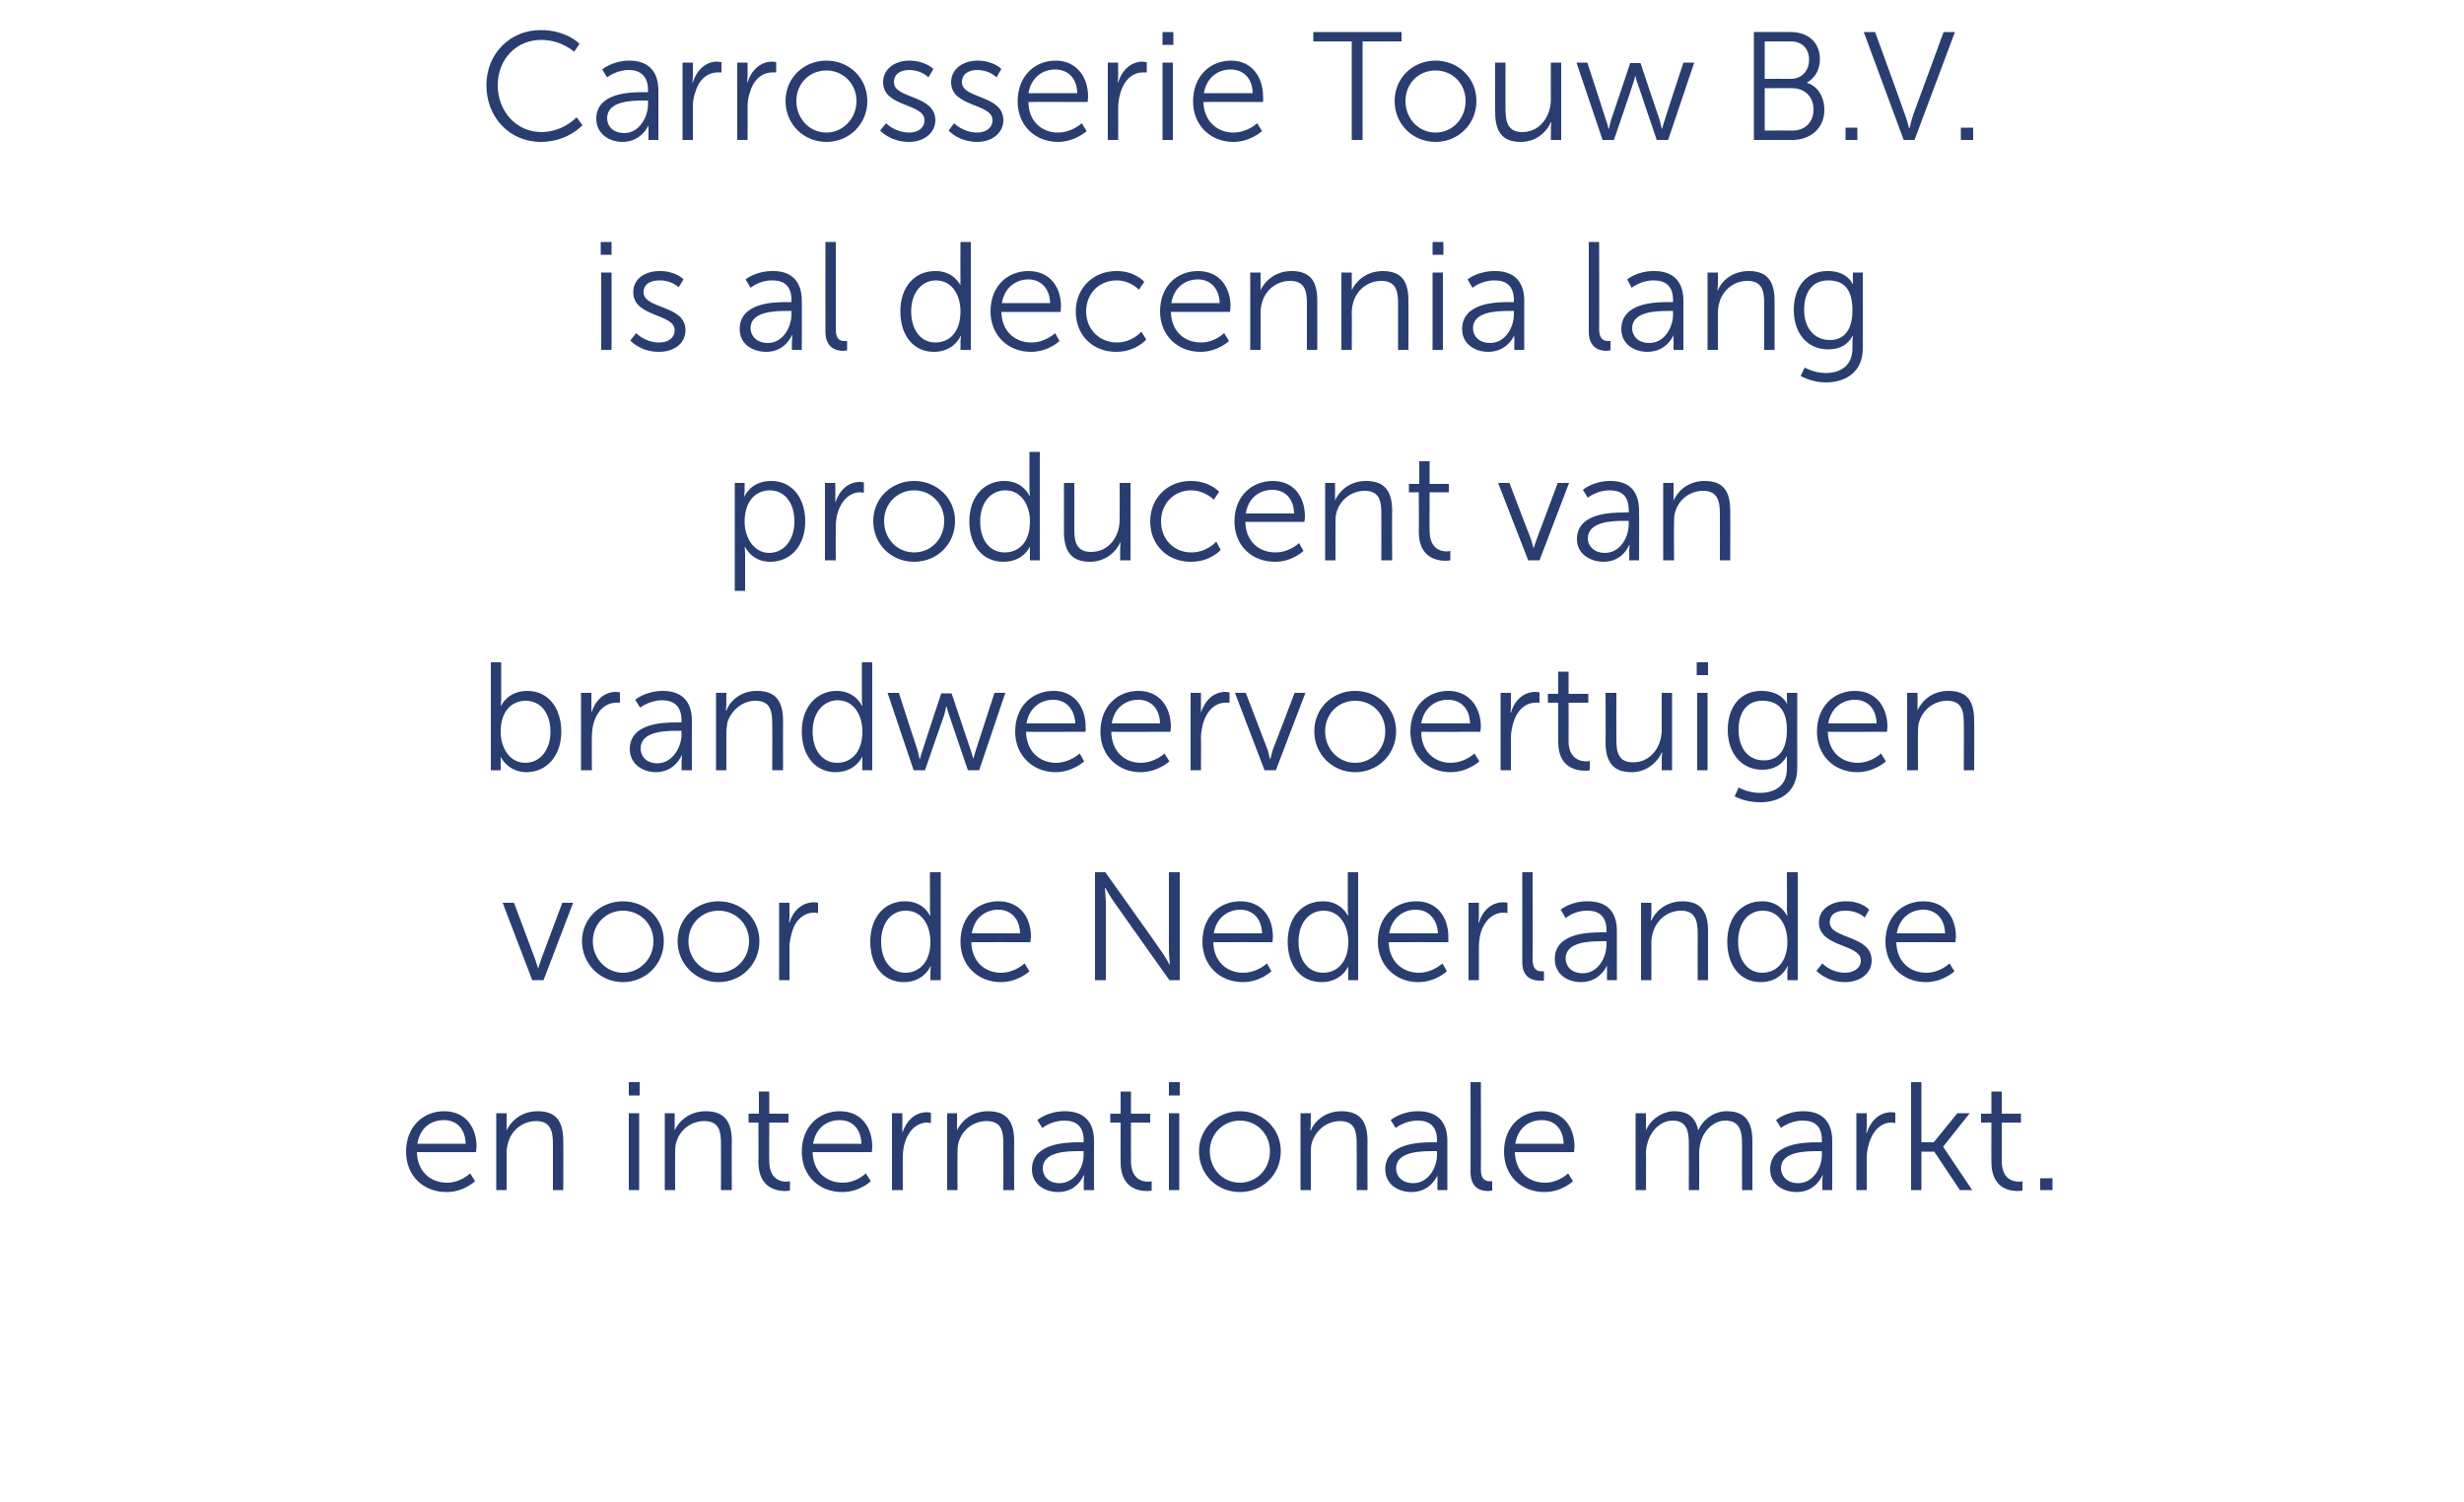
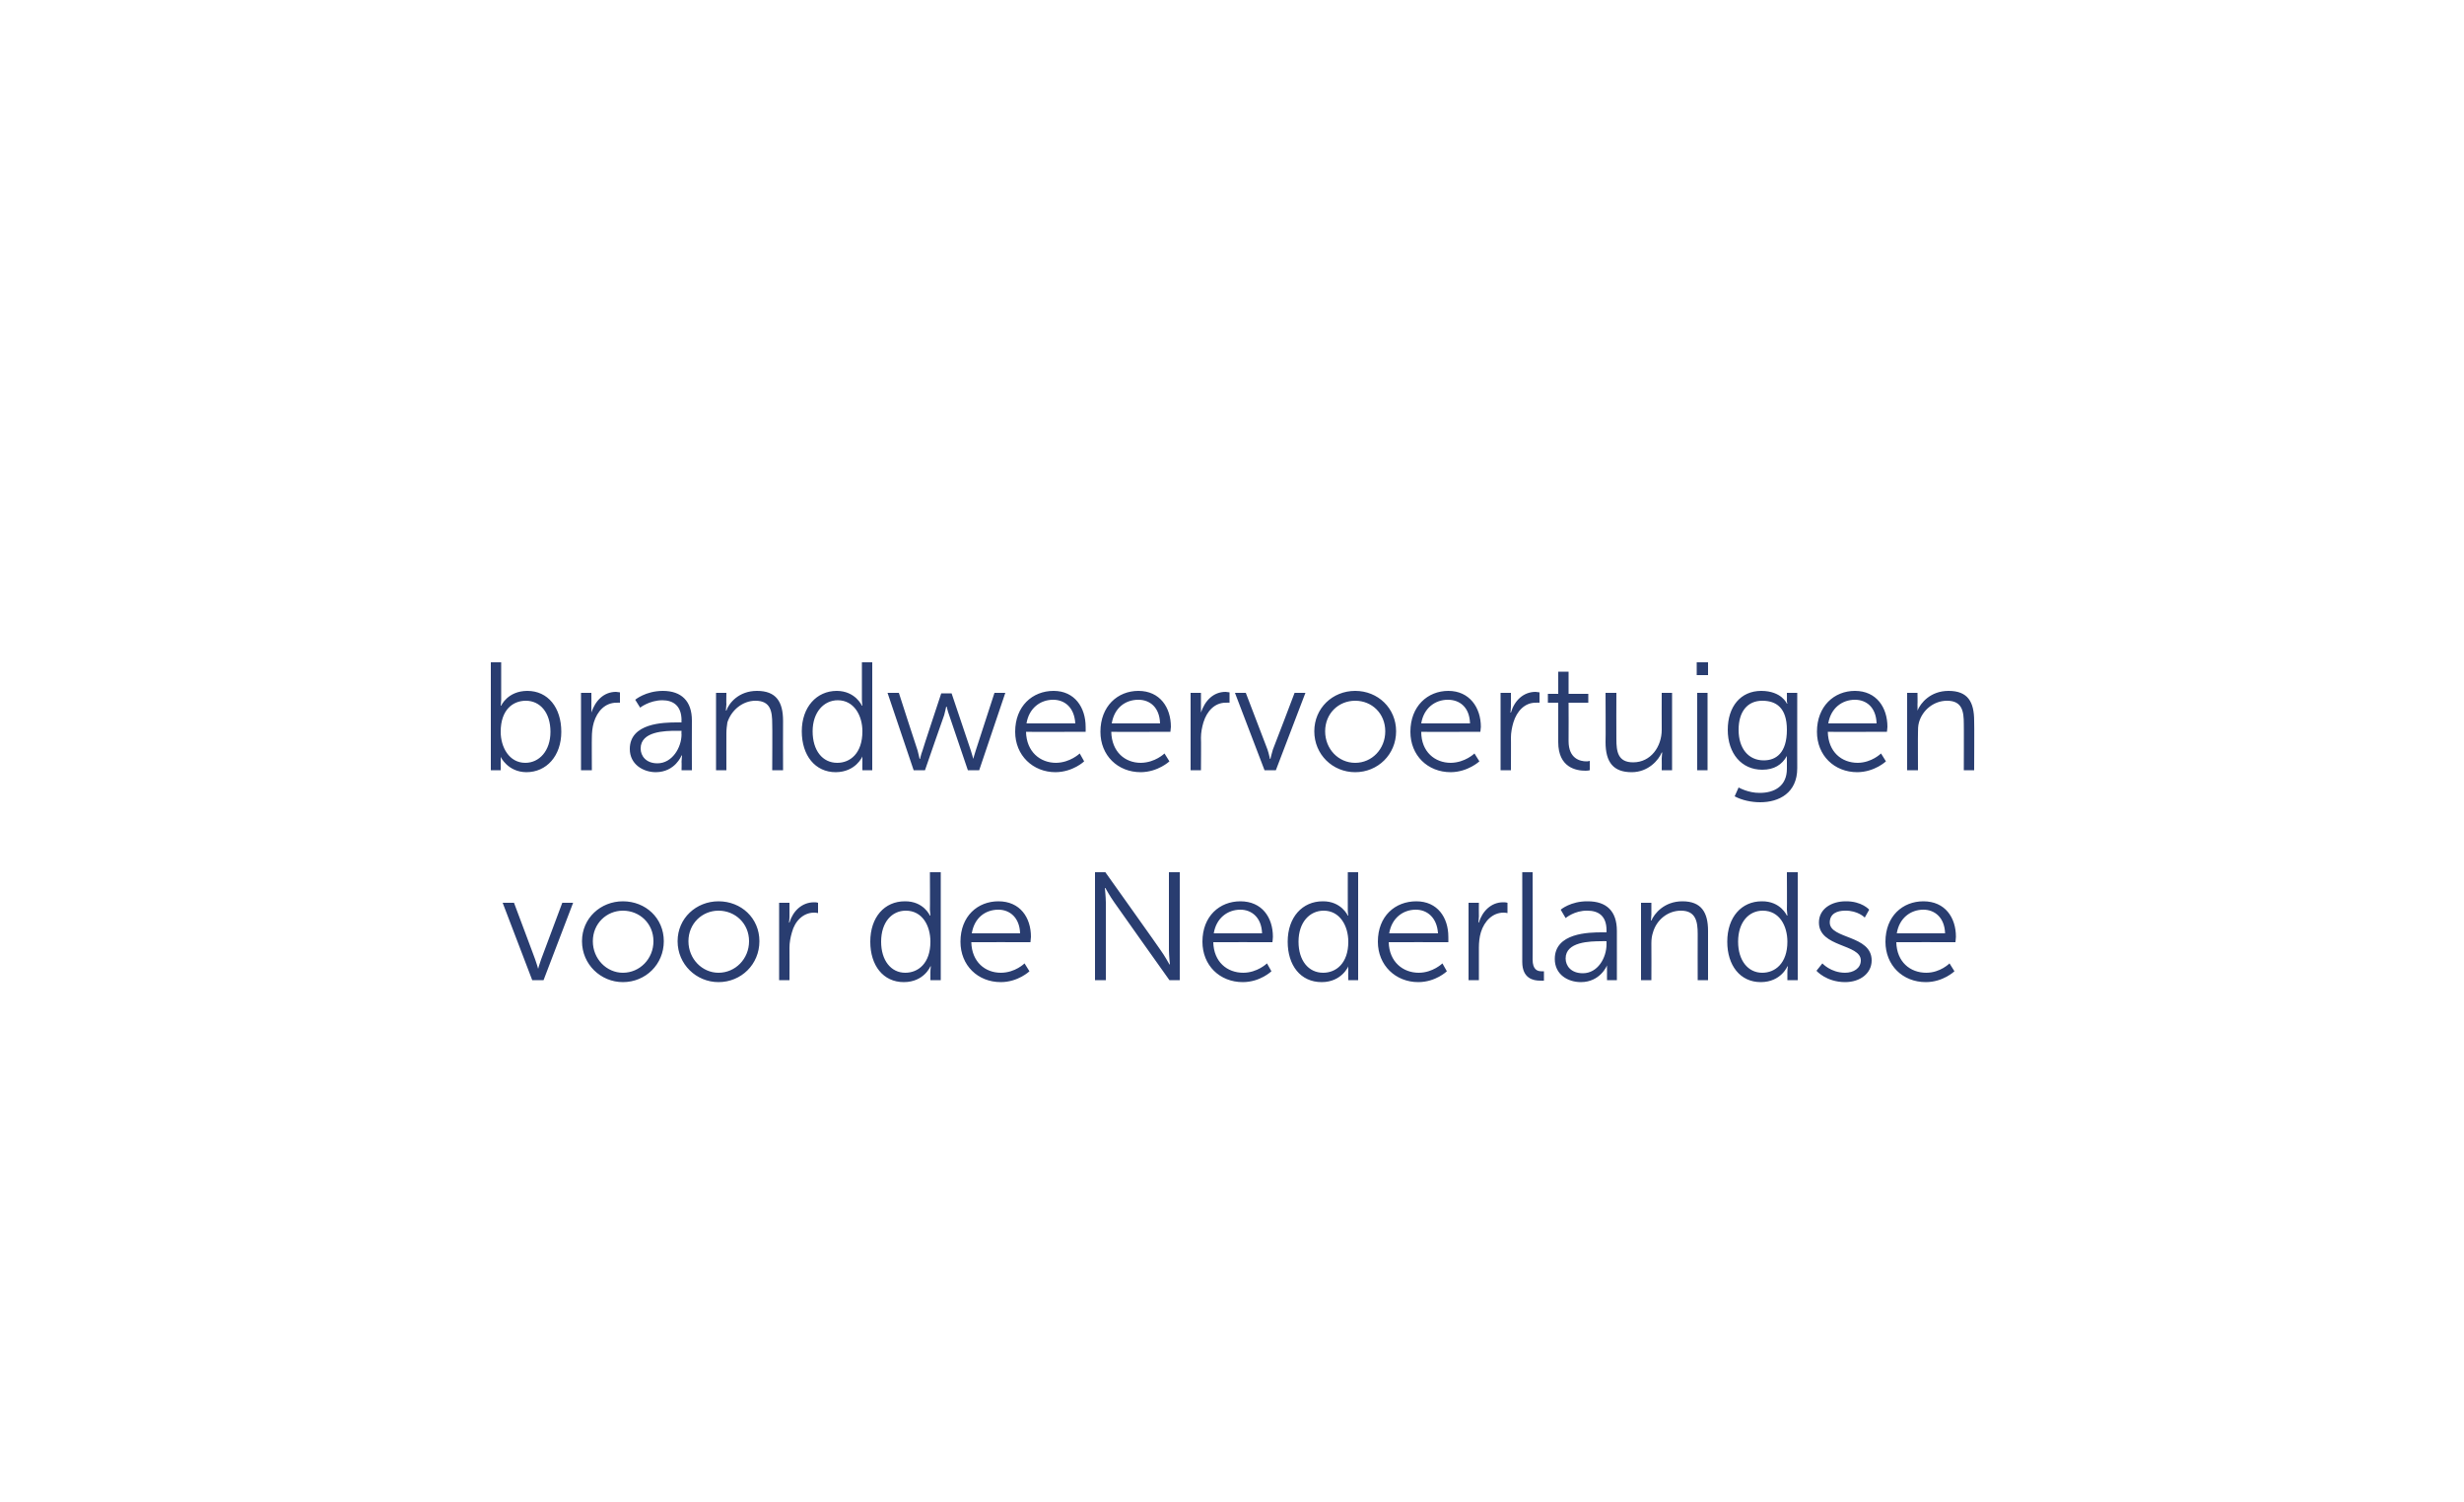
<svg xmlns="http://www.w3.org/2000/svg" version="1.1" width="500px" height="304.8px" viewBox="0 -5 500 304.8" style="top:-5px">
  <desc>Carrosserie Touw B.V. is al decennia lang producent van brandweervoertuigen voor de Nederlandse en internationale mar...</desc>
  <defs />
  <g id="Polygon3736">
-     <path d="m90.1 220.5c4.4 0 6.6 3.3 6.6 7.2c-.03.39-.1 1.1-.1 1.1c0 0-12.03.01-12 0c.1 4 2.8 6.2 6.1 6.2c2.82.02 4.7-1.9 4.7-1.9l1 1.6c0 0-2.29 2.22-5.8 2.2c-4.7 0-8.2-3.3-8.2-8.2c0-5.1 3.5-8.2 7.7-8.2zm4.4 6.6c-.1-3.3-2.1-4.8-4.4-4.8c-2.7 0-4.9 1.6-5.4 4.8c0 0 9.8 0 9.8 0zm6.2-6.2l2.1 0c0 0 .02 2.3 0 2.3c.02.68 0 1.2 0 1.2c0 0 .02.04 0 0c.6-1.4 2.6-3.9 6.3-3.9c3.9 0 5.2 2.2 5.2 6.1c.03-.04 0 9.9 0 9.9l-2.1 0c0 0 .01-9.37 0-9.4c0-2.4-.4-4.6-3.4-4.6c-2.7 0-5 1.8-5.7 4.4c-.2.7-.3 1.4-.3 2.1c.05.03 0 7.5 0 7.5l-2.1 0l0-15.6zm26.9-6.3l2.2 0l0 2.7l-2.2 0l0-2.7zm0 6.3l2.1 0l0 15.6l-2.1 0l0-15.6zm7.3 0l2 0c0 0 .04 2.3 0 2.3c.04.68 0 1.2 0 1.2c0 0 .04.04 0 0c.6-1.4 2.6-3.9 6.3-3.9c3.9 0 5.3 2.2 5.3 6.1c-.05-.04 0 9.9 0 9.9l-2.2 0c0 0 .03-9.37 0-9.4c0-2.4-.3-4.6-3.4-4.6c-2.7 0-5 1.8-5.7 4.4c-.2.7-.2 1.4-.2 2.1c-.03.03 0 7.5 0 7.5l-2.1 0l0-15.6zm19 1.9l-2 0l0-1.8l2.1 0l0-4.5l2.1 0l0 4.5l3.9 0l0 1.8l-3.9 0c0 0-.04 7.82 0 7.8c0 3.7 2.3 4.2 3.5 4.2c.42-.03.7-.1.7-.1l0 1.9c0 0-.34.07-.9.1c-1.8 0-5.5-.6-5.5-5.9c.04.04 0-8 0-8zm16.5-2.3c4.4 0 6.6 3.3 6.6 7.2c-.01.39-.1 1.1-.1 1.1c0 0-12.01.01-12 0c.1 4 2.8 6.2 6.1 6.2c2.84.02 4.7-1.9 4.7-1.9l1 1.6c0 0-2.26 2.22-5.8 2.2c-4.7 0-8.2-3.3-8.2-8.2c0-5.1 3.5-8.2 7.7-8.2zm4.4 6.6c-.1-3.3-2.1-4.8-4.4-4.8c-2.6 0-4.9 1.6-5.4 4.8c0 0 9.8 0 9.8 0zm6.2-6.2l2.1 0c0 0 .04 2.73 0 2.7c.04.72 0 1.3 0 1.3c0 0 .04-.02 0 0c.8-2.4 2.5-4.2 5-4.2c.43 0 .8.1.8.1l0 2.1c0 0-.33-.08-.7-.1c-2.3 0-3.9 1.8-4.6 4.1c-.3 1-.4 2-.4 3c-.03.03 0 6.6 0 6.6l-2.2 0l0-15.6zm11.2 0l2 0c0 0 .04 2.3 0 2.3c.04.68 0 1.2 0 1.2c0 0 .04.04 0 0c.6-1.4 2.6-3.9 6.3-3.9c3.9 0 5.3 2.2 5.3 6.1c-.05-.04 0 9.9 0 9.9l-2.2 0c0 0 .03-9.37 0-9.4c0-2.4-.3-4.6-3.4-4.6c-2.7 0-5 1.8-5.7 4.4c-.2.7-.2 1.4-.2 2.1c-.03.03 0 7.5 0 7.5l-2.1 0l0-15.6zm26.8 5.9c-.02.05.9 0 .9 0c0 0-.05-.36 0-.4c0-3-1.7-4-3.9-4c-2.64-.02-4.5 1.5-4.5 1.5l-1-1.6c0 0 2.08-1.82 5.6-1.8c3.8 0 5.9 2.1 5.9 6c-.03 0 0 10 0 10l-2.1 0c0 0 .05-1.67 0-1.7c.05-.75.1-1.3.1-1.3l-.1 0c0 0-1.26 3.42-5.2 3.4c-2.6 0-5.3-1.5-5.3-4.6c0-5.3 6.9-5.5 9.6-5.5zm-4 8.3c3 0 4.9-3.1 4.9-5.8c-.05-.02 0-.7 0-.7c0 0-.95-.01-1 0c-2.4 0-7.3.1-7.3 3.5c0 1.5 1.1 3 3.4 3zm12.4-12.3l-2.1 0l0-1.8l2.1 0l0-4.5l2.1 0l0 4.5l3.9 0l0 1.8l-3.9 0c0 0-.01 7.82 0 7.8c0 3.7 2.3 4.2 3.5 4.2c.45-.03.7-.1.7-.1l0 1.9c0 0-.31.07-.9.1c-1.8 0-5.4-.6-5.4-5.9c-.03.04 0-8 0-8zm9.8-8.2l2.2 0l0 2.7l-2.2 0l0-2.7zm0 6.3l2.1 0l0 15.6l-2.1 0l0-15.6zm14.4-.4c4.6 0 8.3 3.5 8.3 8.1c0 4.8-3.7 8.3-8.3 8.3c-4.6 0-8.3-3.5-8.3-8.3c0-4.6 3.7-8.1 8.3-8.1zm0 14.5c3.4 0 6.1-2.7 6.1-6.4c0-3.5-2.7-6.2-6.1-6.2c-3.4 0-6.1 2.7-6.1 6.2c0 3.7 2.7 6.4 6.1 6.4zm12.3-14.1l2.1 0c0 0-.04 2.3 0 2.3c-.04.68-.1 1.2-.1 1.2c0 0 .06.04.1 0c.5-1.4 2.5-3.9 6.2-3.9c3.9 0 5.3 2.2 5.3 6.1c-.03-.04 0 9.9 0 9.9l-2.2 0c0 0 .04-9.37 0-9.4c0-2.4-.3-4.6-3.4-4.6c-2.6 0-4.9 1.8-5.7 4.4c-.2.7-.2 1.4-.2 2.1c-.01.03 0 7.5 0 7.5l-2.1 0l0-15.6zm26.8 5.9c-.01.05.9 0 .9 0c0 0-.04-.36 0-.4c0-3-1.7-4-3.9-4c-2.62-.02-4.5 1.5-4.5 1.5l-1-1.6c0 0 2.1-1.82 5.6-1.8c3.8 0 5.9 2.1 5.9 6c-.01 0 0 10 0 10l-2 0c0 0-.04-1.67 0-1.7c-.04-.75 0-1.3 0-1.3l0 0c0 0-1.35 3.42-5.3 3.4c-2.6 0-5.3-1.5-5.3-4.6c0-5.3 6.9-5.5 9.6-5.5zm-3.9 8.3c3 0 4.8-3.1 4.8-5.8c-.04-.02 0-.7 0-.7c0 0-.94-.01-.9 0c-2.5 0-7.4.1-7.4 3.5c0 1.5 1.1 3 3.5 3zm11.6-20.5l2.1 0c0 0 .05 17.77 0 17.8c0 2 1 2.3 1.8 2.3c.28.04.5 0 .5 0l0 1.9c0 0-.35.07-.8.1c-1.3 0-3.6-.4-3.6-3.9c.03.03 0-18.2 0-18.2zm14.5 5.9c4.4 0 6.6 3.3 6.6 7.2c-.02.39-.1 1.1-.1 1.1c0 0-12.02.01-12 0c.1 4 2.8 6.2 6.1 6.2c2.83.02 4.7-1.9 4.7-1.9l1 1.6c0 0-2.28 2.22-5.8 2.2c-4.7 0-8.2-3.3-8.2-8.2c0-5.1 3.5-8.2 7.7-8.2zm4.4 6.6c-.1-3.3-2.1-4.8-4.4-4.8c-2.7 0-4.9 1.6-5.4 4.8c0 0 9.8 0 9.8 0zm14.6-6.2l2.1 0c0 0 .02 2.3 0 2.3c.02.68 0 1.2 0 1.2c0 0 .02.04 0 0c.8-2.1 3.3-3.9 5.7-3.9c2.9 0 4.4 1.3 4.9 3.9c0 0 0 0 0 0c.9-2.1 3.1-3.9 5.8-3.9c3.8 0 5.2 2.2 5.2 6.1c0-.04 0 9.9 0 9.9l-2.1 0c0 0-.02-9.41 0-9.4c0-2.6-.5-4.7-3.4-4.7c-2.4 0-4.4 2.1-5 4.4c-.2.7-.3 1.5-.3 2.3c.04.02 0 7.4 0 7.4l-2.1 0c0 0 .02-9.41 0-9.4c0-2.4-.3-4.7-3.3-4.7c-2.5 0-4.5 2.2-5.1 4.6c-.2.7-.3 1.4-.3 2.1c.05.02 0 7.4 0 7.4l-2.1 0l0-15.6zm36.9 5.9c.03.05.9 0 .9 0c0 0 0-.36 0-.4c0-3-1.6-4-3.9-4c-2.58-.02-4.4 1.5-4.4 1.5l-1-1.6c0 0 2.04-1.82 5.6-1.8c3.7 0 5.8 2.1 5.8 6c.02 0 0 10 0 10l-2 0c0 0 0-1.67 0-1.7c0-.75.1-1.3.1-1.3l-.1 0c0 0-1.31 3.42-5.2 3.4c-2.7 0-5.4-1.5-5.4-4.6c0-5.3 6.9-5.5 9.6-5.5zm-3.9 8.3c3 0 4.8-3.1 4.8-5.8c0-.02 0-.7 0-.7c0 0-.9-.01-.9 0c-2.5 0-7.4.1-7.4 3.5c0 1.5 1.2 3 3.5 3zm11.8-14.2l2.1 0c0 0 .01 2.73 0 2.7c.01.72-.1 1.3-.1 1.3c0 0 .11-.02.1 0c.8-2.4 2.5-4.2 5-4.2c.41 0 .8.1.8.1l0 2.1c0 0-.36-.08-.8-.1c-2.2 0-3.8 1.8-4.5 4.1c-.3 1-.5 2-.5 3c.04.03 0 6.6 0 6.6l-2.1 0l0-15.6zm11.1-6.3l2.1 0l0 12.2l2.5 0l4.8-5.9l2.5 0l-5.4 6.8l0 0l5.9 8.8l-2.5 0l-5.2-7.8l-2.6 0l0 7.8l-2.1 0l0-21.9zm16.3 8.2l-2.1 0l0-1.8l2.1 0l0-4.5l2.1 0l0 4.5l3.9 0l0 1.8l-3.9 0c0 0 0 7.82 0 7.8c0 3.7 2.3 4.2 3.5 4.2c.46-.03.7-.1.7-.1l0 1.9c0 0-.3.07-.9.1c-1.8 0-5.4-.6-5.4-5.9c-.02.04 0-8 0-8zm9.9 11.3l2.5 0l0 2.4l-2.5 0l0-2.4z" stroke="none" fill="#293d70" />
-   </g>
+     </g>
  <g id="Polygon3735">
    <path d="m102 178.2l2.3 0c0 0 4.33 11.54 4.3 11.5c.31.82.6 1.9.6 1.9l0 0c0 0 .28-1.05.6-1.9c-.01.04 4.3-11.5 4.3-11.5l2.2 0l-6 15.7l-2.3 0l-6-15.7zm24.4-.3c4.6 0 8.3 3.4 8.3 8.1c0 4.7-3.7 8.3-8.3 8.3c-4.5 0-8.3-3.6-8.3-8.3c0-4.7 3.8-8.1 8.3-8.1zm0 14.5c3.4 0 6.2-2.8 6.2-6.4c0-3.6-2.8-6.2-6.2-6.2c-3.3 0-6.1 2.6-6.1 6.2c0 3.6 2.8 6.4 6.1 6.4zm19.4-14.5c4.6 0 8.3 3.4 8.3 8.1c0 4.7-3.7 8.3-8.3 8.3c-4.5 0-8.3-3.6-8.3-8.3c0-4.7 3.8-8.1 8.3-8.1zm0 14.5c3.4 0 6.2-2.8 6.2-6.4c0-3.6-2.8-6.2-6.2-6.2c-3.3 0-6.1 2.6-6.1 6.2c0 3.6 2.8 6.4 6.1 6.4zm12.3-14.2l2.1 0c0 0 0 2.8 0 2.8c0 .69-.1 1.2-.1 1.2c0 0 .1.05.1 0c.7-2.3 2.5-4.1 5-4.1c.39-.03.8.1.8.1l0 2.1c0 0-.38-.11-.8-.1c-2.2 0-3.9 1.7-4.5 4c-.3 1-.5 2.1-.5 3.1c.03 0 0 6.6 0 6.6l-2.1 0l0-15.7zm25.5-.3c3.83-.05 5.1 2.9 5.1 2.9l.1 0c0 0-.06-.52-.1-1.2c.04.03 0-7.6 0-7.6l2.2 0l0 21.9l-2.1 0c0 0 0-1.64 0-1.6c0-.72.1-1.2.1-1.2l-.1 0c0 0-1.28 3.19-5.4 3.2c-4.2 0-6.8-3.4-6.8-8.2c0-5 2.9-8.2 7-8.2zm.1 14.5c2.6 0 5.1-1.9 5.1-6.3c0-3.2-1.6-6.3-5-6.3c-2.8 0-5 2.3-5 6.3c0 3.8 2 6.3 4.9 6.3zm18.9-14.5c4.4 0 6.6 3.3 6.6 7.2c-.03.36-.1 1.1-.1 1.1c0 0-12.03-.02-12 0c.1 4 2.8 6.2 6 6.2c2.92-.01 4.8-1.9 4.8-1.9l1 1.6c0 0-2.29 2.19-5.8 2.2c-4.7 0-8.2-3.4-8.2-8.2c0-5.2 3.5-8.2 7.7-8.2zm4.4 6.5c-.1-3.2-2.1-4.8-4.4-4.8c-2.7 0-4.9 1.7-5.4 4.8c0 0 9.8 0 9.8 0zm15.2-12.4l2.1 0c0 0 11.23 15.77 11.2 15.8c.78 1.06 1.8 2.9 1.8 2.9l.1 0c0 0-.19-1.77-.2-2.9c.01-.03 0-15.8 0-15.8l2.2 0l0 21.9l-2.1 0c0 0-11.22-15.77-11.2-15.8c-.77-1.06-1.8-2.9-1.8-2.9l-.1 0c0 0 .19 1.78.2 2.9c-.01.03 0 15.8 0 15.8l-2.2 0l0-21.9zm29.5 5.9c4.4 0 6.6 3.3 6.6 7.2c0 .36-.1 1.1-.1 1.1c0 0-12.01-.02-12 0c.1 4 2.8 6.2 6.1 6.2c2.85-.01 4.8-1.9 4.8-1.9l.9 1.6c0 0-2.26 2.19-5.8 2.2c-4.7 0-8.2-3.4-8.2-8.2c0-5.2 3.5-8.2 7.7-8.2zm4.4 6.5c-.1-3.2-2.1-4.8-4.4-4.8c-2.6 0-4.9 1.7-5.4 4.8c0 0 9.8 0 9.8 0zm12.3-6.5c3.78-.05 5.1 2.9 5.1 2.9l.1 0c0 0-.11-.52-.1-1.2c-.01.03 0-7.6 0-7.6l2.1 0l0 21.9l-2 0c0 0-.05-1.64 0-1.6c-.05-.72 0-1.2 0-1.2l0 0c0 0-1.33 3.19-5.4 3.2c-4.3 0-6.9-3.4-6.9-8.2c0-5 3-8.2 7.1-8.2zm.1 14.5c2.6 0 5.1-1.9 5.1-6.3c0-3.2-1.7-6.3-5-6.3c-2.8 0-5.1 2.3-5.1 6.3c0 3.8 2 6.3 5 6.3zm18.9-14.5c4.3 0 6.5 3.3 6.5 7.2c.02.36 0 1.1 0 1.1c0 0-12.08-.02-12.1 0c.1 4 2.9 6.2 6.1 6.2c2.87-.01 4.8-1.9 4.8-1.9l.9 1.6c0 0-2.24 2.19-5.8 2.2c-4.6 0-8.2-3.4-8.2-8.2c0-5.2 3.5-8.2 7.8-8.2zm4.4 6.5c-.2-3.2-2.2-4.8-4.5-4.8c-2.6 0-4.9 1.7-5.4 4.8c0 0 9.9 0 9.9 0zm6.2-6.2l2.1 0c0 0-.03 2.8 0 2.8c-.03.69-.1 1.2-.1 1.2c0 0 .07.05.1 0c.7-2.3 2.5-4.1 4.9-4.1c.46-.03.9.1.9.1l0 2.1c0 0-.41-.11-.8-.1c-2.2 0-3.9 1.7-4.6 4c-.3 1-.4 2.1-.4 3.1c0 0 0 6.6 0 6.6l-2.1 0l0-15.7zm10.9-6.2l2.1 0c0 0 .04 17.74 0 17.7c0 2.1 1 2.4 1.8 2.4c.27.01.5 0 .5 0l0 1.9c0 0-.35.04-.8 0c-1.3 0-3.6-.4-3.6-3.8c.02 0 0-18.2 0-18.2zm16.2 12.2c.01.02.9 0 .9 0c0 0-.01-.39 0-.4c0-3-1.7-4-3.9-4c-2.6-.05-4.4 1.5-4.4 1.5l-1-1.7c0 0 2.02-1.75 5.5-1.7c3.8 0 5.9 2 5.9 6c.01-.03 0 10 0 10l-2 0c0 0-.02-1.7 0-1.7c-.02-.78 0-1.3 0-1.3l0 0c0 0-1.33 3.39-5.3 3.4c-2.6 0-5.3-1.5-5.3-4.7c0-5.3 6.9-5.4 9.6-5.4zm-3.9 8.3c3 0 4.8-3.1 4.8-5.9c-.01.05 0-.6 0-.6c0 0-.92-.04-.9 0c-2.5 0-7.4.1-7.4 3.5c0 1.5 1.1 3 3.5 3zm11.8-14.3l2.1 0c0 0-.01 2.37 0 2.4c-.01.65-.1 1.2-.1 1.2c0 0 .09.01.1 0c.6-1.4 2.6-3.9 6.3-3.9c3.8 0 5.2 2.2 5.2 6c.01.03 0 10 0 10l-2.1 0c0 0-.02-9.4 0-9.4c0-2.5-.4-4.7-3.4-4.7c-2.7 0-5 1.9-5.7 4.5c-.2.6-.3 1.3-.3 2.1c.03 0 0 7.5 0 7.5l-2.1 0l0-15.7zm24.5-.3c3.83-.05 5.1 2.9 5.1 2.9l.1 0c0 0-.06-.52-.1-1.2c.04.03 0-7.6 0-7.6l2.2 0l0 21.9l-2.1 0c0 0 0-1.64 0-1.6c0-.72.1-1.2.1-1.2l-.1 0c0 0-1.28 3.19-5.4 3.2c-4.2 0-6.8-3.4-6.8-8.2c0-5 2.9-8.2 7-8.2zm.1 14.5c2.6 0 5.1-1.9 5.1-6.3c0-3.2-1.6-6.3-5-6.3c-2.8 0-5 2.3-5 6.3c0 3.8 2 6.3 4.9 6.3zm12.2-1.9c0 0 1.7 1.89 4.6 1.9c1.7 0 3.2-.9 3.2-2.5c0-3.4-8.5-2.6-8.5-7.7c0-2.8 2.6-4.3 5.4-4.3c3.3-.05 4.8 1.7 4.8 1.7l-.9 1.6c0 0-1.38-1.45-4-1.4c-1.6 0-3.1.6-3.1 2.4c0 3.4 8.5 2.5 8.5 7.7c0 2.6-2.3 4.4-5.4 4.4c-3.81-.01-5.8-2.3-5.8-2.3l1.2-1.5zm20.5-12.6c4.4 0 6.6 3.3 6.6 7.2c-.01.36-.1 1.1-.1 1.1c0 0-12.01-.02-12 0c.1 4 2.8 6.2 6.1 6.2c2.84-.01 4.7-1.9 4.7-1.9l1 1.6c0 0-2.27 2.19-5.8 2.2c-4.7 0-8.2-3.4-8.2-8.2c0-5.2 3.5-8.2 7.7-8.2zm4.4 6.5c-.1-3.2-2.1-4.8-4.4-4.8c-2.6 0-4.9 1.7-5.4 4.8c0 0 9.8 0 9.8 0z" stroke="none" fill="#293d70" />
  </g>
  <g id="Polygon3734">
    <path d="m99.6 129.4l2.1 0c0 0-.01 7.57 0 7.6c-.01.69-.1 1.2-.1 1.2l.1 0c0 0 1.3-2.98 5.3-3c4.2 0 6.9 3.4 6.9 8.3c0 4.9-3 8.2-7.1 8.2c-3.77-.04-5.2-3.1-5.2-3.1l0 0c0 0 .03.53 0 1.3c.03-.02 0 1.4 0 1.4l-2 0l0-21.9zm7 20.4c2.8 0 5.1-2.4 5.1-6.3c0-3.9-2.1-6.3-5-6.3c-2.6 0-5.1 1.8-5.1 6.3c0 3.1 1.7 6.3 5 6.3zm11.3-14.2l2.1 0c0 0 .03 2.77 0 2.8c.03.66 0 1.2 0 1.2c0 0 .03.02 0 0c.8-2.4 2.5-4.2 5-4.2c.43.04.8.1.8.1l0 2.1c0 0-.34-.04-.7 0c-2.3 0-3.9 1.7-4.6 4c-.3 1-.4 2.1-.4 3.1c-.03-.03 0 6.6 0 6.6l-2.2 0l0-15.7zm19.5 6c-.02-.02.9 0 .9 0c0 0-.05-.42 0-.4c0-3-1.7-4.1-3.9-4.1c-2.64.02-4.5 1.5-4.5 1.5l-1-1.6c0 0 2.08-1.78 5.6-1.8c3.8 0 5.9 2.1 5.9 6c-.03.04 0 10.1 0 10.1l-2.1 0c0 0 .04-1.73 0-1.7c.04-.81.1-1.3.1-1.3l-.1 0c0 0-1.27 3.36-5.2 3.4c-2.6 0-5.3-1.6-5.3-4.7c0-5.3 6.9-5.4 9.6-5.4zm-4 8.3c3 0 4.9-3.2 4.9-5.9c-.05.02 0-.7 0-.7c0 0-.95.03-1 0c-2.4 0-7.3.1-7.3 3.6c0 1.5 1.1 3 3.4 3zm11.9-14.3l2.1 0c0 0-.04 2.34 0 2.3c-.04.72-.1 1.3-.1 1.3c0 0 .06-.02.1 0c.5-1.5 2.5-4 6.2-4c3.9 0 5.3 2.2 5.3 6.1c-.03 0 0 10 0 10l-2.2 0c0 0 .05-9.43 0-9.4c0-2.5-.3-4.7-3.4-4.7c-2.6 0-4.9 1.9-5.7 4.4c-.1.7-.2 1.4-.2 2.2c-.01-.03 0 7.5 0 7.5l-2.1 0l0-15.7zm24.5-.4c3.79.02 5.1 3 5.1 3l.1 0c0 0-.1-.55-.1-1.2c0 0 0-7.6 0-7.6l2.1 0l0 21.9l-2 0c0 0-.03-1.67 0-1.7c-.03-.65 0-1.1 0-1.1l0 0c0 0-1.31 3.16-5.4 3.2c-4.2 0-6.9-3.4-6.9-8.3c0-4.9 3-8.2 7.1-8.2zm.1 14.6c2.6 0 5.1-1.9 5.1-6.4c0-3.2-1.7-6.3-5-6.3c-2.8 0-5.1 2.4-5.1 6.3c0 3.9 2 6.4 5 6.4zm10.2-14.2l2.3 0c0 0 3.76 11.69 3.8 11.7c.21.74.4 1.7.4 1.7l.1 0c0 0 .21-.96.5-1.7c-.04-.01 3.8-11.6 3.8-11.6l2.1 0c0 0 3.89 11.59 3.9 11.6c.24.74.5 1.7.5 1.7l0 0c0 0 .24-.93.5-1.7c-.01-.01 3.8-11.7 3.8-11.7l2.2 0l-5.3 15.7l-2.3 0c0 0-3.81-11.18-3.8-11.2c-.29-.76-.5-1.7-.5-1.7l-.1 0c0 0-.19.94-.4 1.7c-.04.02-3.9 11.2-3.9 11.2l-2.3 0l-5.3-15.7zm33.7-.4c4.3 0 6.5 3.4 6.5 7.3c.02.33 0 1 0 1c0 0-12.08.05-12.1 0c.1 4.1 2.9 6.3 6.1 6.3c2.87-.04 4.8-1.9 4.8-1.9l.9 1.6c0 0-2.24 2.16-5.8 2.2c-4.6 0-8.2-3.4-8.2-8.2c0-5.2 3.5-8.3 7.8-8.3zm4.4 6.6c-.2-3.3-2.2-4.8-4.5-4.8c-2.6 0-4.9 1.7-5.4 4.8c0 0 9.9 0 9.9 0zm12.8-6.6c4.4 0 6.6 3.4 6.6 7.3c-.03.33-.1 1-.1 1c0 0-12.03.05-12 0c.1 4.1 2.8 6.3 6 6.3c2.92-.04 4.8-1.9 4.8-1.9l1 1.6c0 0-2.29 2.16-5.8 2.2c-4.7 0-8.2-3.4-8.2-8.2c0-5.2 3.5-8.3 7.7-8.3zm4.4 6.6c-.1-3.3-2.1-4.8-4.4-4.8c-2.7 0-4.9 1.7-5.4 4.8c0 0 9.8 0 9.8 0zm6.2-6.2l2.1 0c0 0 .01 2.77 0 2.8c.01.66 0 1.2 0 1.2c0 0 .01.02 0 0c.8-2.4 2.5-4.2 5-4.2c.41.04.8.1.8.1l0 2.1c0 0-.36-.04-.8 0c-2.2 0-3.8 1.7-4.5 4c-.3 1-.5 2.1-.5 3.1c.05-.03 0 6.6 0 6.6l-2.1 0l0-15.7zm9 0l2.2 0c0 0 4.39 11.51 4.4 11.5c.27.79.5 1.9.5 1.9l.1 0c0 0 .23-1.08.5-1.9c.04.01 4.4-11.5 4.4-11.5l2.2 0l-6 15.7l-2.3 0l-6-15.7zm24.4-.4c4.6 0 8.3 3.5 8.3 8.2c0 4.7-3.7 8.3-8.3 8.3c-4.6 0-8.3-3.6-8.3-8.3c0-4.7 3.7-8.2 8.3-8.2zm0 14.6c3.4 0 6.1-2.8 6.1-6.4c0-3.6-2.7-6.2-6.1-6.2c-3.4 0-6.1 2.6-6.1 6.2c0 3.6 2.7 6.4 6.1 6.4zm18.9-14.6c4.3 0 6.6 3.4 6.6 7.3c-.04.33-.1 1-.1 1c0 0-12.05.05-12 0c0 4.1 2.8 6.3 6 6.3c2.9-.04 4.8-1.9 4.8-1.9l1 1.6c0 0-2.3 2.16-5.8 2.2c-4.7 0-8.2-3.4-8.2-8.2c0-5.2 3.5-8.3 7.7-8.3zm4.4 6.6c-.1-3.3-2.1-4.8-4.5-4.8c-2.6 0-4.9 1.7-5.4 4.8c0 0 9.9 0 9.9 0zm6.2-6.2l2.1 0c0 0 0 2.77 0 2.8c0 .66-.1 1.2-.1 1.2c0 0 .1.02.1 0c.7-2.4 2.5-4.2 5-4.2c.4.04.8.1.8.1l0 2.1c0 0-.37-.04-.8 0c-2.2 0-3.8 1.7-4.5 4c-.3 1-.5 2.1-.5 3.1c.03-.03 0 6.6 0 6.6l-2.1 0l0-15.7zm11.7 2l-2.1 0l0-1.8l2.1 0l0-4.5l2.1 0l0 4.5l4 0l0 1.8l-4 0c0 0 .03 7.76 0 7.8c0 3.6 2.4 4.1 3.6 4.1c.39.01.7-.1.7-.1l0 1.9c0 0-.37.11-.9.1c-1.8 0-5.5-.6-5.5-5.8c.01-.02 0-8 0-8zm9.6-2l2.2 0c0 0-.03 9.42 0 9.4c0 2.5.3 4.7 3.4 4.7c3.6 0 5.8-3.2 5.8-6.6c-.03.01 0-7.5 0-7.5l2.1 0l0 15.7l-2.1 0c0 0 .03-2.35 0-2.4c.03-.64.1-1.2.1-1.2c0 0-.07 0-.1 0c-.6 1.5-2.7 4-6.1 4c-3.7 0-5.3-2-5.3-6.1c.05-.02 0-10 0-10zm18.5-6.2l2.3 0l0 2.6l-2.3 0l0-2.6zm.1 6.2l2.1 0l0 15.7l-2.1 0l0-15.7zm12.7 20.3c3 0 5.5-1.4 5.5-4.9c0 0 0-1.4 0-1.4c-.04-.62 0-1.2 0-1.2c0 0-.04.05 0 0c-1 1.8-2.6 2.8-5 2.8c-4.2 0-7-3.3-7-8.1c0-4.7 2.6-7.9 6.8-7.9c4.16.02 5.2 2.6 5.2 2.6l.1 0c0 0-.08-.15-.1-.5c.02.01 0-1.7 0-1.7l2.1 0c0 0-.02 15.31 0 15.3c0 5-3.7 6.9-7.5 6.9c-1.8 0-3.7-.4-5.2-1.2c.02-.01.8-1.8.8-1.8c0 0 1.96 1.13 4.3 1.1zm5.5-12.8c0-4.5-2.2-5.9-5-5.9c-3 0-4.8 2.2-4.8 5.9c0 3.8 2 6.2 5.1 6.2c2.5 0 4.7-1.5 4.7-6.2zm13.8-7.9c4.4 0 6.6 3.4 6.6 7.3c-.01.33-.1 1-.1 1c0 0-12.01.05-12 0c.1 4.1 2.8 6.3 6.1 6.3c2.84-.04 4.7-1.9 4.7-1.9l1 1.6c0 0-2.27 2.16-5.8 2.2c-4.7 0-8.2-3.4-8.2-8.2c0-5.2 3.5-8.3 7.7-8.3zm4.4 6.6c-.1-3.3-2.1-4.8-4.4-4.8c-2.6 0-4.9 1.7-5.4 4.8c0 0 9.8 0 9.8 0zm6.2-6.2l2.1 0c0 0 .04 2.34 0 2.3c.04.72 0 1.3 0 1.3c0 0 .04-.02 0 0c.6-1.5 2.6-4 6.3-4c3.9 0 5.2 2.2 5.2 6.1c.05 0 0 10 0 10l-2.1 0c0 0 .03-9.43 0-9.4c0-2.5-.3-4.7-3.4-4.7c-2.7 0-5 1.9-5.7 4.4c-.2.7-.2 1.4-.2 2.2c-.03-.03 0 7.5 0 7.5l-2.2 0l0-15.7z" stroke="none" fill="#293d70" />
  </g>
  <g id="Polygon3733">
-     <path d="m149.1 93l2 0c0 0 0 1.49 0 1.5c0 .68-.1 1.2-.1 1.2l.1 0c0 0 1.28-3.11 5.4-3.1c4.2 0 6.9 3.4 6.9 8.2c0 5-3 8.2-7.1 8.2c-3.73.03-5.1-3-5.1-3l-.1 0c0 0 .1.6.1 1.4c0 .01 0 7.5 0 7.5l-2.1 0l0-21.9zm7 14.2c2.8 0 5.1-2.4 5.1-6.4c0-3.8-2-6.3-5-6.3c-2.6 0-5.1 1.9-5.1 6.4c0 3.1 1.8 6.3 5 6.3zm11.3-14.2l2.1 0c0 0 .04 2.74 0 2.7c.04.73 0 1.3 0 1.3c0 0 .04-.01 0 0c.8-2.4 2.5-4.2 5-4.2c.43.01.8.1.8.1l0 2.1c0 0-.33-.07-.7-.1c-2.3 0-3.9 1.8-4.6 4.1c-.3 1-.4 2-.4 3c-.03.04 0 6.7 0 6.7l-2.2 0l0-15.7zm18.1-.4c4.6 0 8.3 3.5 8.3 8.1c0 4.8-3.7 8.3-8.3 8.3c-4.6 0-8.3-3.5-8.3-8.3c0-4.6 3.7-8.1 8.3-8.1zm0 14.5c3.4 0 6.1-2.7 6.1-6.4c0-3.5-2.7-6.2-6.1-6.2c-3.4 0-6.1 2.7-6.1 6.2c0 3.7 2.7 6.4 6.1 6.4zm18.3-14.5c3.79-.01 5.1 3 5.1 3l.1 0c0 0-.1-.58-.1-1.2c0-.03 0-7.7 0-7.7l2.1 0l0 22l-2 0c0 0-.03-1.7 0-1.7c-.03-.68 0-1.1 0-1.1l0 0c0 0-1.31 3.13-5.4 3.1c-4.2 0-6.9-3.3-6.9-8.2c0-5 3-8.2 7.1-8.2zm.1 14.5c2.6 0 5.1-1.8 5.1-6.3c0-3.2-1.7-6.3-5-6.3c-2.8 0-5.1 2.3-5.1 6.3c0 3.9 2 6.3 5 6.3zm12-14.1l2.1 0c0 0 .04 9.39 0 9.4c0 2.5.4 4.6 3.4 4.6c3.6 0 5.8-3.1 5.8-6.5c.04-.02 0-7.5 0-7.5l2.2 0l0 15.7l-2.1 0c0 0 .01-2.38 0-2.4c.01-.67.1-1.2.1-1.2c0 0-.09-.03-.1 0c-.6 1.5-2.7 3.9-6.1 3.9c-3.7 0-5.3-2-5.3-6.1c.02.05 0-9.9 0-9.9zm25.7-.4c3.86-.01 5.8 2.2 5.8 2.2l-1.1 1.6c0 0-1.77-1.87-4.6-1.9c-3.4 0-6.1 2.6-6.1 6.3c0 3.7 2.7 6.3 6.1 6.3c3.23.03 5.1-2.2 5.1-2.2l.9 1.7c0 0-2.08 2.43-6.1 2.4c-4.6 0-8.2-3.3-8.2-8.2c0-4.8 3.6-8.2 8.2-8.2zm16.7 0c4.3 0 6.5 3.3 6.5 7.2c0 .4-.1 1.1-.1 1.1c0 0-12 .02-12 0c.1 4 2.8 6.2 6.1 6.2c2.85.03 4.8-1.9 4.8-1.9l.9 1.6c0 0-2.26 2.23-5.8 2.2c-4.7 0-8.2-3.3-8.2-8.2c0-5.1 3.5-8.2 7.8-8.2zm4.3 6.6c-.1-3.3-2.1-4.8-4.4-4.8c-2.6 0-4.9 1.6-5.4 4.8c0 0 9.8 0 9.8 0zm6.3-6.2l2 0c0 0 .05 2.3 0 2.3c.05.69 0 1.3 0 1.3c0 0 .05-.05 0 0c.6-1.5 2.6-4 6.3-4c3.9 0 5.3 2.2 5.3 6.1c-.04-.03 0 10 0 10l-2.2 0c0 0 .04-9.46 0-9.5c0-2.4-.3-4.6-3.4-4.6c-2.6 0-5 1.8-5.7 4.4c-.2.7-.2 1.4-.2 2.1c-.02.04 0 7.6 0 7.6l-2.1 0l0-15.7zm19 1.9l-2 0l0-1.7l2.1 0l0-4.6l2.1 0l0 4.6l3.9 0l0 1.7l-3.9 0c0 0-.03 7.83 0 7.8c0 3.7 2.3 4.2 3.5 4.2c.43-.02.7-.1.7-.1l0 1.9c0 0-.33.08-.9.1c-1.8 0-5.5-.6-5.5-5.9c.05.05 0-8 0-8zm16.1-1.9l2.3 0c0 0 4.36 11.48 4.4 11.5c.24.76.5 1.8.5 1.8l0 0c0 0 .3-1.01.6-1.8c.01-.02 4.3-11.5 4.3-11.5l2.3 0l-6 15.7l-2.3 0l-6.1-15.7zm25.7 6c-.05-.05.8 0 .8 0c0 0 .03-.45 0-.5c0-3-1.6-4-3.9-4c-2.56-.01-4.4 1.5-4.4 1.5l-1-1.6c0 0 2.06-1.81 5.6-1.8c3.8 0 5.8 2.1 5.8 6c.05.01 0 10.1 0 10.1l-2 0c0 0 .02-1.76 0-1.8c.02-.74.1-1.3.1-1.3l-.1 0c0 0-1.29 3.43-5.2 3.4c-2.6 0-5.4-1.5-5.4-4.6c0-5.3 6.9-5.4 9.7-5.4zm-4 8.2c3 0 4.8-3.1 4.8-5.8c.03-.01 0-.7 0-.7c0 0-.88 0-.9 0c-2.4 0-7.4.1-7.4 3.6c0 1.4 1.2 2.9 3.5 2.9zm11.8-14.2l2.1 0c0 0 .03 2.3 0 2.3c.03.69 0 1.3 0 1.3c0 0 .03-.05 0 0c.6-1.5 2.6-4 6.3-4c3.9 0 5.2 2.2 5.2 6.1c.04-.03 0 10 0 10l-2.1 0c0 0 .02-9.46 0-9.5c0-2.4-.4-4.6-3.4-4.6c-2.7 0-5 1.8-5.7 4.4c-.2.7-.2 1.4-.2 2.1c-.04.04 0 7.6 0 7.6l-2.2 0l0-15.7z" stroke="none" fill="#293d70" />
-   </g>
+     </g>
  <g id="Polygon3732">
-     <path d="m121.9 44.1l2.2 0l0 2.6l-2.2 0l0-2.6zm.1 6.2l2.1 0l0 15.7l-2.1 0l0-15.7zm7.1 12.3c0 0 1.73 1.9 4.7 1.9c1.6 0 3.1-.8 3.1-2.5c0-3.4-8.4-2.6-8.4-7.7c0-2.8 2.5-4.3 5.3-4.3c3.33-.04 4.9 1.7 4.9 1.7l-1 1.6c0 0-1.35-1.44-3.9-1.4c-1.6 0-3.2.6-3.2 2.4c0 3.5 8.5 2.5 8.5 7.7c0 2.6-2.2 4.4-5.4 4.4c-3.78 0-5.8-2.3-5.8-2.3l1.2-1.5zm30.6-6.3c.04.02.9 0 .9 0c0 0 .02-.38 0-.4c0-3-1.6-4-3.9-4c-2.57-.04-4.4 1.5-4.4 1.5l-1-1.7c0 0 2.05-1.74 5.6-1.7c3.7 0 5.8 2.1 5.8 6c.04-.02 0 10 0 10l-2 0c0 0 .01-1.69 0-1.7c.01-.77.1-1.3.1-1.3l-.1 0c0 0-1.3 3.4-5.2 3.4c-2.7 0-5.4-1.5-5.4-4.6c0-5.4 6.9-5.5 9.6-5.5zm-3.9 8.3c3 0 4.8-3.1 4.8-5.8c.02-.04 0-.7 0-.7c0 0-.89-.03-.9 0c-2.5 0-7.4.1-7.4 3.5c0 1.5 1.2 3 3.5 3zm11.7-20.5l2.1 0c0 0 0 17.75 0 17.7c0 2.1.9 2.4 1.7 2.4c.33.02.6 0 .6 0l0 1.9c0 0-.4.05-.8.1c-1.3 0-3.6-.5-3.6-3.9c-.02.01 0-18.2 0-18.2zm22.3 5.9c3.76-.04 5.1 2.9 5.1 2.9l0 0c0 0-.03-.51 0-1.2c-.03.04 0-7.6 0-7.6l2.1 0l0 21.9l-2.1 0c0 0 .03-1.63 0-1.6c.03-.71.1-1.2.1-1.2l-.1 0c0 0-1.25 3.2-5.4 3.2c-4.2 0-6.8-3.4-6.8-8.2c0-5 2.9-8.2 7.1-8.2zm0 14.5c2.7 0 5.1-1.9 5.1-6.3c0-3.2-1.6-6.3-5-6.3c-2.7 0-5 2.3-5 6.3c0 3.8 2 6.3 4.9 6.3zm18.9-14.5c4.4 0 6.6 3.3 6.6 7.2c0 .37-.1 1.1-.1 1.1c0 0-12.01-.01-12 0c.1 4 2.8 6.2 6.1 6.2c2.85 0 4.8-1.9 4.8-1.9l.9 1.6c0 0-2.26 2.2-5.8 2.2c-4.7 0-8.2-3.4-8.2-8.2c0-5.2 3.5-8.2 7.7-8.2zm4.4 6.5c-.1-3.2-2.1-4.8-4.4-4.8c-2.6 0-4.9 1.7-5.4 4.8c0 0 9.8 0 9.8 0zm13.4-6.5c3.83-.04 5.7 2.2 5.7 2.2l-1.1 1.6c0 0-1.7-1.91-4.5-1.9c-3.5 0-6.2 2.6-6.2 6.3c0 3.7 2.8 6.3 6.2 6.3c3.2 0 5-2.2 5-2.2l1 1.6c0 0-2.11 2.5-6.1 2.5c-4.7 0-8.2-3.3-8.2-8.2c0-4.8 3.6-8.2 8.2-8.2zm16.6 0c4.4 0 6.6 3.3 6.6 7.2c-.03.37-.1 1.1-.1 1.1c0 0-12.03-.01-12 0c.1 4 2.8 6.2 6.1 6.2c2.82 0 4.7-1.9 4.7-1.9l1 1.6c0 0-2.28 2.2-5.8 2.2c-4.7 0-8.2-3.4-8.2-8.2c0-5.2 3.5-8.2 7.7-8.2zm4.4 6.5c-.1-3.2-2.1-4.8-4.4-4.8c-2.7 0-4.9 1.7-5.4 4.8c0 0 9.8 0 9.8 0zm6.2-6.2l2.1 0c0 0 .02 2.37 0 2.4c.02.66 0 1.2 0 1.2c0 0 .02.02 0 0c.6-1.4 2.6-3.9 6.3-3.9c3.9 0 5.2 2.2 5.2 6c.03.04 0 10 0 10l-2.1 0c0 0 .01-9.4 0-9.4c0-2.5-.4-4.6-3.4-4.6c-2.7 0-5 1.8-5.7 4.4c-.2.6-.3 1.4-.3 2.1c.05.01 0 7.5 0 7.5l-2.1 0l0-15.7zm18.5 0l2.1 0c0 0 .02 2.37 0 2.4c.02.66 0 1.2 0 1.2c0 0 .02.02 0 0c.6-1.4 2.6-3.9 6.3-3.9c3.9 0 5.2 2.2 5.2 6c.03.04 0 10 0 10l-2.1 0c0 0 0-9.4 0-9.4c0-2.5-.4-4.6-3.4-4.6c-2.7 0-5 1.8-5.7 4.4c-.2.6-.3 1.4-.3 2.1c.05.01 0 7.5 0 7.5l-2.1 0l0-15.7zm18.5-6.2l2.2 0l0 2.6l-2.2 0l0-2.6zm0 6.2l2.1 0l0 15.7l-2.1 0l0-15.7zm15.6 6c-.01.02.9 0 .9 0c0 0-.04-.38 0-.4c0-3-1.7-4-3.9-4c-2.63-.04-4.5 1.5-4.5 1.5l-1-1.7c0 0 2.09-1.74 5.6-1.7c3.8 0 5.9 2.1 5.9 6c-.02-.02 0 10 0 10l-2 0c0 0-.04-1.69 0-1.7c-.04-.77 0-1.3 0-1.3l0 0c0 0-1.35 3.4-5.3 3.4c-2.6 0-5.3-1.5-5.3-4.6c0-5.4 6.9-5.5 9.6-5.5zm-3.9 8.3c3 0 4.8-3.1 4.8-5.8c-.04-.04 0-.7 0-.7c0 0-.94-.03-.9 0c-2.5 0-7.4.1-7.4 3.5c0 1.5 1.1 3 3.5 3zm20-20.5l2.1 0c0 0 .04 17.75 0 17.7c0 2.1 1 2.4 1.8 2.4c.26.02.5 0 .5 0l0 1.9c0 0-.36.05-.8.1c-1.3 0-3.6-.5-3.6-3.9c.01.01 0-18.2 0-18.2zm16.2 12.2c0 .02.9 0 .9 0c0 0-.02-.38 0-.4c0-3-1.7-4-3.9-4c-2.61-.04-4.5 1.5-4.5 1.5l-.9-1.7c0 0 2.01-1.74 5.5-1.7c3.8 0 5.9 2.1 5.9 6c0-.02 0 10 0 10l-2 0c0 0-.03-1.69 0-1.7c-.03-.77 0-1.3 0-1.3l0 0c0 0-1.34 3.4-5.3 3.4c-2.6 0-5.3-1.5-5.3-4.6c0-5.4 6.9-5.5 9.6-5.5zm-3.9 8.3c3 0 4.8-3.1 4.8-5.8c-.02-.04 0-.7 0-.7c0 0-.93-.03-.9 0c-2.5 0-7.4.1-7.4 3.5c0 1.5 1.1 3 3.5 3zm11.8-14.3l2.1 0c0 0-.01 2.37 0 2.4c-.01.66-.1 1.2-.1 1.2c0 0 .09.02.1 0c.5-1.4 2.5-3.9 6.3-3.9c3.8 0 5.2 2.2 5.2 6c0 .04 0 10 0 10l-2.1 0c0 0-.02-9.4 0-9.4c0-2.5-.4-4.6-3.4-4.6c-2.7 0-5 1.8-5.7 4.4c-.2.6-.3 1.4-.3 2.1c.02.01 0 7.5 0 7.5l-2.1 0l0-15.7zm23.9 20.4c3.1 0 5.5-1.5 5.5-5c0 0 0-1.4 0-1.4c.01-.58.1-1.1.1-1.1c0 0-.09-.01-.1 0c-.9 1.7-2.5 2.7-4.9 2.7c-4.3 0-7-3.3-7-8c0-4.7 2.6-7.9 6.8-7.9c4.11-.04 5.1 2.6 5.1 2.6l.1 0c0 0-.03-.21 0-.5c-.03-.05 0-1.8 0-1.8l2 0c0 0 .03 15.35 0 15.4c0 4.9-3.6 6.9-7.5 6.9c-1.8 0-3.6-.5-5.1-1.3c-.03.03.8-1.7.8-1.7c0 0 1.91 1.07 4.2 1.1zm5.5-12.8c0-4.6-2.1-6-4.9-6c-3.1 0-4.9 2.2-4.9 6c0 3.7 2.1 6.1 5.2 6.1c2.5 0 4.6-1.5 4.6-6.1z" stroke="none" fill="#293d70" />
-   </g>
+     </g>
  <g id="Polygon3731">
-     <path d="m109.7 1.1c5.28-.01 7.9 2.8 7.9 2.8l-1.1 1.6c0 0-2.58-2.41-6.7-2.4c-5.1 0-8.8 4-8.8 9.2c0 5.2 3.7 9.5 8.9 9.5c4.39-.03 7.1-3 7.1-3l1.2 1.6c0 0-2.97 3.37-8.4 3.4c-6.5 0-11.1-5.1-11.1-11.5c0-6.4 4.8-11.2 11-11.2zm20.9 12.6c.01-.01.9 0 .9 0c0 0-.02-.41 0-.4c0-3-1.7-4.1-3.9-4.1c-2.61.03-4.4 1.5-4.4 1.5l-1-1.6c0 0 2.01-1.77 5.5-1.8c3.8 0 5.9 2.1 5.9 6.1c0-.05 0 10 0 10l-2 0c0 0-.03-1.72 0-1.7c-.03-.8 0-1.3 0-1.3l0 0c0 0-1.34 3.37-5.3 3.4c-2.6 0-5.3-1.6-5.3-4.7c0-5.3 6.9-5.4 9.6-5.4zm-3.9 8.3c3 0 4.8-3.2 4.8-5.9c-.02.03 0-.7 0-.7c0 0-.92.04-.9 0c-2.5 0-7.4.1-7.4 3.6c0 1.5 1.1 3 3.5 3zm11.8-14.3l2.1 0c0 0-.01 2.78 0 2.8c-.01.67-.1 1.2-.1 1.2c0 0 .09.03.1 0c.7-2.3 2.5-4.2 4.9-4.2c.49.05.9.1.9.1l0 2.1c0 0-.38-.03-.8 0c-2.2 0-3.9 1.7-4.5 4c-.4 1-.5 2.1-.5 3.1c.02-.02 0 6.6 0 6.6l-2.1 0l0-15.7zm11.1 0l2.1 0c0 0-.01 2.78 0 2.8c-.01.67-.1 1.2-.1 1.2c0 0 .09.03.1 0c.7-2.3 2.5-4.2 5-4.2c.39.05.8.1.8.1l0 2.1c0 0-.38-.03-.8 0c-2.2 0-3.9 1.7-4.5 4c-.4 1-.5 2.1-.5 3.1c.03-.02 0 6.6 0 6.6l-2.1 0l0-15.7zm18.1-.4c4.6 0 8.3 3.5 8.3 8.2c0 4.7-3.7 8.3-8.3 8.3c-4.6 0-8.3-3.6-8.3-8.3c0-4.7 3.7-8.2 8.3-8.2zm0 14.6c3.3 0 6.1-2.8 6.1-6.4c0-3.6-2.8-6.2-6.1-6.2c-3.4 0-6.1 2.6-6.1 6.2c0 3.6 2.7 6.4 6.1 6.4zm12.1-1.9c0 0 1.75 1.87 4.7 1.9c1.7 0 3.1-.9 3.1-2.5c0-3.5-8.4-2.6-8.4-7.7c0-2.8 2.5-4.4 5.3-4.4c3.35.03 4.9 1.7 4.9 1.7l-1 1.7c0 0-1.33-1.47-3.9-1.5c-1.6 0-3.1.7-3.1 2.5c0 3.4 8.4 2.5 8.4 7.7c0 2.5-2.2 4.4-5.4 4.4c-3.76-.03-5.8-2.3-5.8-2.3l1.2-1.5zm13.8 0c0 0 1.76 1.87 4.7 1.9c1.7 0 3.1-.9 3.1-2.5c0-3.5-8.4-2.6-8.4-7.7c0-2.8 2.5-4.4 5.4-4.4c3.27.03 4.8 1.7 4.8 1.7l-1 1.7c0 0-1.31-1.47-3.9-1.5c-1.6 0-3.1.7-3.1 2.5c0 3.4 8.4 2.5 8.4 7.7c0 2.5-2.2 4.4-5.3 4.4c-3.84-.03-5.8-2.3-5.8-2.3l1.1-1.5zm20.6-12.7c4.3 0 6.6 3.4 6.6 7.3c-.04.34-.1 1.1-.1 1.1c0 0-12.05-.04-12 0c0 4 2.8 6.2 6 6.2c2.91-.03 4.8-1.9 4.8-1.9l1 1.6c0 0-2.3 2.17-5.8 2.2c-4.7 0-8.2-3.4-8.2-8.2c0-5.2 3.5-8.3 7.7-8.3zm4.4 6.6c-.1-3.3-2.1-4.8-4.5-4.8c-2.6 0-4.9 1.7-5.4 4.8c0 0 9.9 0 9.9 0zm6.2-6.2l2.1 0c0 0 0 2.78 0 2.8c0 .67-.1 1.2-.1 1.2c0 0 .1.03.1 0c.7-2.3 2.5-4.2 5-4.2c.4.05.8.1.8.1l0 2.1c0 0-.37-.03-.8 0c-2.2 0-3.8 1.7-4.5 4c-.3 1-.5 2.1-.5 3.1c.03-.02 0 6.6 0 6.6l-2.1 0l0-15.7zm11.1-6.2l2.2 0l0 2.6l-2.2 0l0-2.6zm0 6.2l2.1 0l0 15.7l-2.1 0l0-15.7zm13.9-.4c4.3 0 6.5 3.4 6.5 7.3c.05.34 0 1.1 0 1.1c0 0-12.06-.04-12.1 0c.1 4 2.9 6.2 6.1 6.2c2.9-.03 4.8-1.9 4.8-1.9l1 1.6c0 0-2.31 2.17-5.8 2.2c-4.7 0-8.2-3.4-8.2-8.2c0-5.2 3.5-8.3 7.7-8.3zm4.4 6.6c-.1-3.3-2.1-4.8-4.5-4.8c-2.6 0-4.9 1.7-5.4 4.8c0 0 9.9 0 9.9 0zm20.1-10.5l-7.8 0l0-1.9l17.9 0l0 1.9l-7.9 0l0 20l-2.2 0l0-20zm17 3.9c4.6 0 8.3 3.5 8.3 8.2c0 4.7-3.7 8.3-8.3 8.3c-4.6 0-8.3-3.6-8.3-8.3c0-4.7 3.7-8.2 8.3-8.2zm0 14.6c3.4 0 6.1-2.8 6.1-6.4c0-3.6-2.7-6.2-6.1-6.2c-3.4 0-6.1 2.6-6.1 6.2c0 3.6 2.7 6.4 6.1 6.4zm12.1-14.2l2.1 0c0 0-.02 9.43 0 9.4c0 2.5.4 4.7 3.4 4.7c3.6 0 5.8-3.2 5.8-6.6c-.02.02 0-7.5 0-7.5l2.1 0l0 15.7l-2.1 0c0 0 .04-2.34 0-2.3c.04-.73.1-1.3.1-1.3c0 0-.06.01-.1 0c-.6 1.5-2.6 4-6.1 4c-3.7 0-5.2-2-5.2-6.1c-.04-.01 0-10 0-10zm16.5 0l2.2 0c0 0 3.84 11.7 3.8 11.7c.29.75.5 1.7.5 1.7l.1 0c0 0 .19-.95.4-1.7c.04 0 3.9-11.6 3.9-11.6l2.1 0c0 0 3.86 11.6 3.9 11.6c.21.75.4 1.7.4 1.7l.1 0c0 0 .21-.92.5-1.7c-.04 0 3.8-11.7 3.8-11.7l2.2 0l-5.3 15.7l-2.3 0c0 0-3.83-11.17-3.8-11.2c-.32-.75-.5-1.7-.5-1.7l-.1 0c0 0-.21.95-.5 1.7c.04.03-3.8 11.2-3.8 11.2l-2.3 0l-5.3-15.7zm36-6.2c0 0 7.5-.03 7.5 0c3.5 0 5.9 2.1 5.9 5.5c0 2.3-1.1 3.9-2.7 4.8c0 0 0 0 0 0c2.2.6 3.6 2.8 3.6 5.5c0 3.8-2.9 6.1-6.5 6.1c-.05 0-7.8 0-7.8 0l0-21.9zm7.5 9.5c2.2 0 3.7-1.6 3.7-3.9c0-2.2-1.4-3.7-3.7-3.7c-.03 0-5.3 0-5.3 0l0 7.6c0 0 5.3-.02 5.3 0zm.3 10.5c2.6 0 4.3-1.7 4.3-4.3c0-2.6-1.8-4.3-4.3-4.3c-.05-.05-5.6 0-5.6 0l0 8.6c0 0 5.58-.04 5.6 0zm10.8-.6l2.4 0l0 2.5l-2.4 0l0-2.5zm3.7-19.4l2.3 0c0 0 6.05 16.62 6 16.6c.45 1.15.9 2.9.9 2.9l.1 0c0 0 .39-1.75.8-2.9c0 .02 6.1-16.6 6.1-16.6l2.3 0l-8.2 21.9l-2.2 0l-8.1-21.9zm19.7 19.4l2.5 0l0 2.5l-2.5 0l0-2.5z" stroke="none" fill="#293d70" />
-   </g>
+     </g>
</svg>